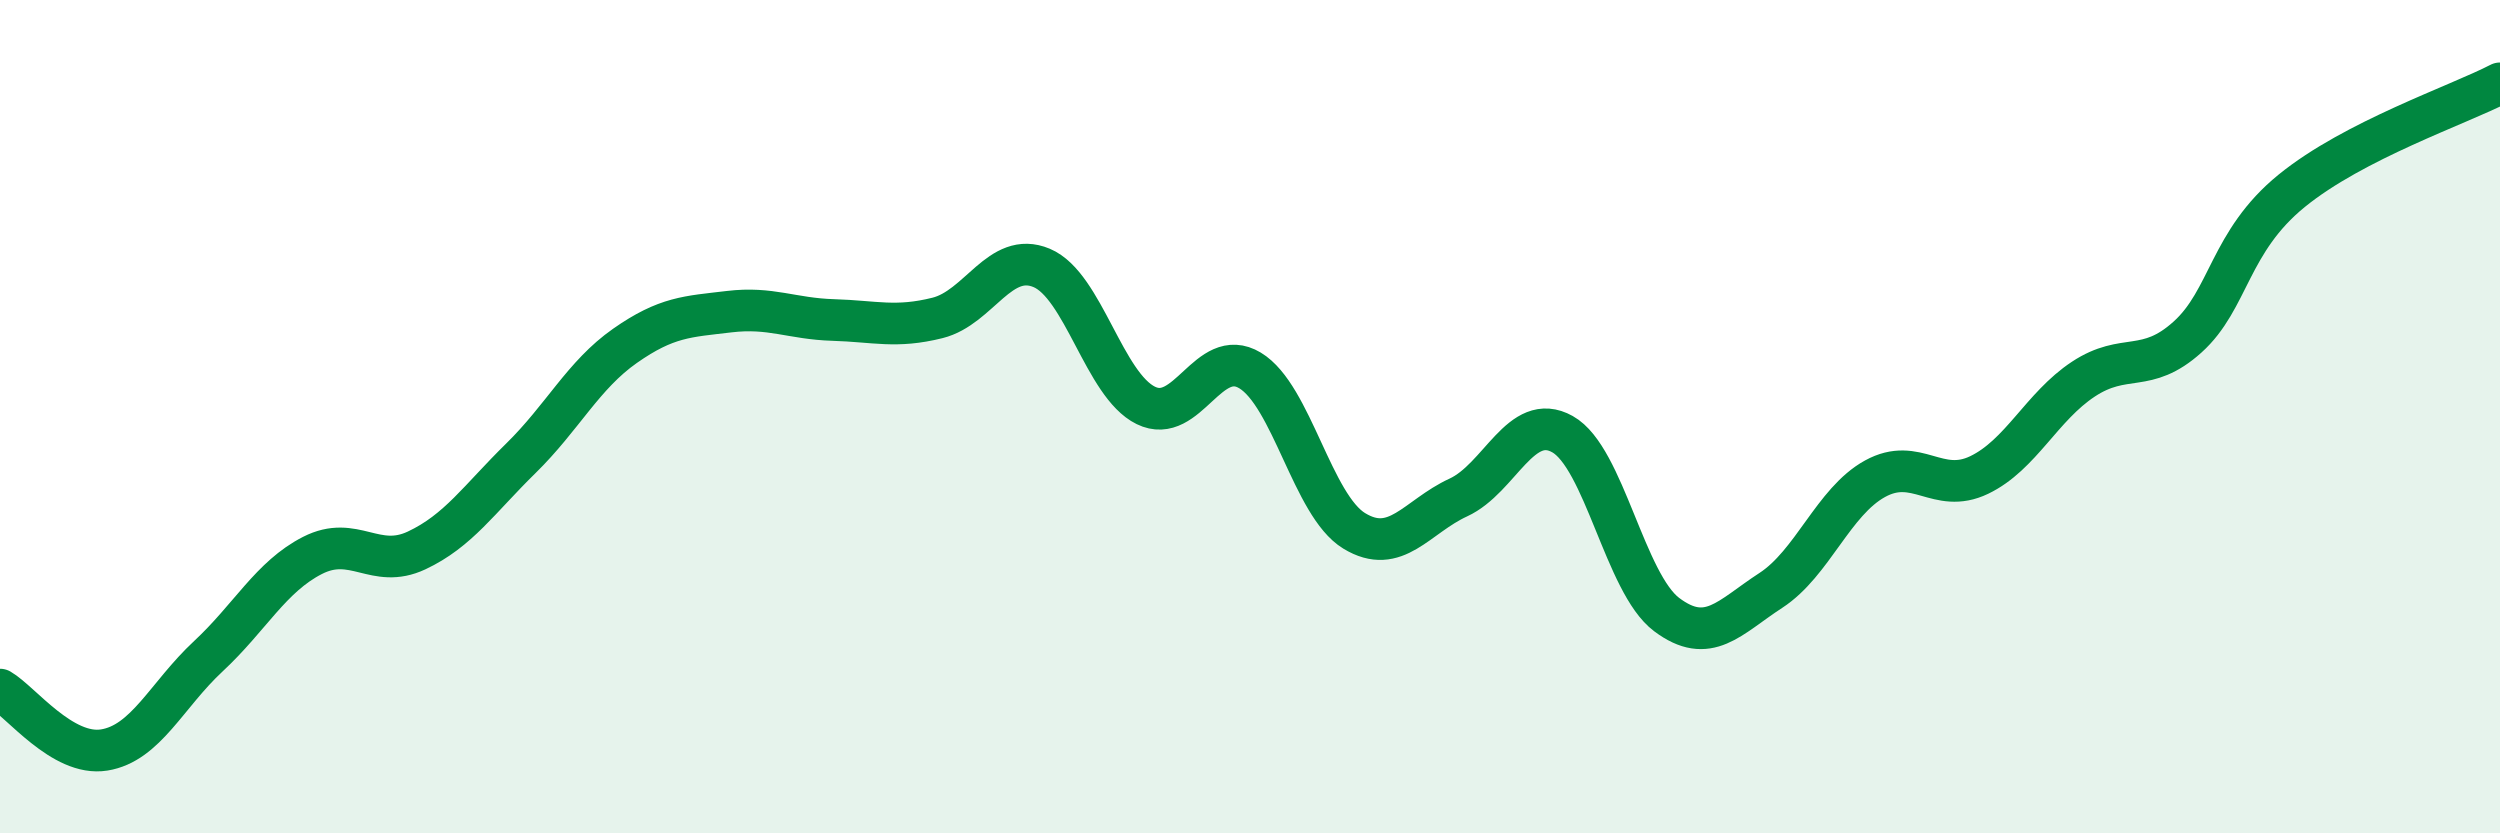
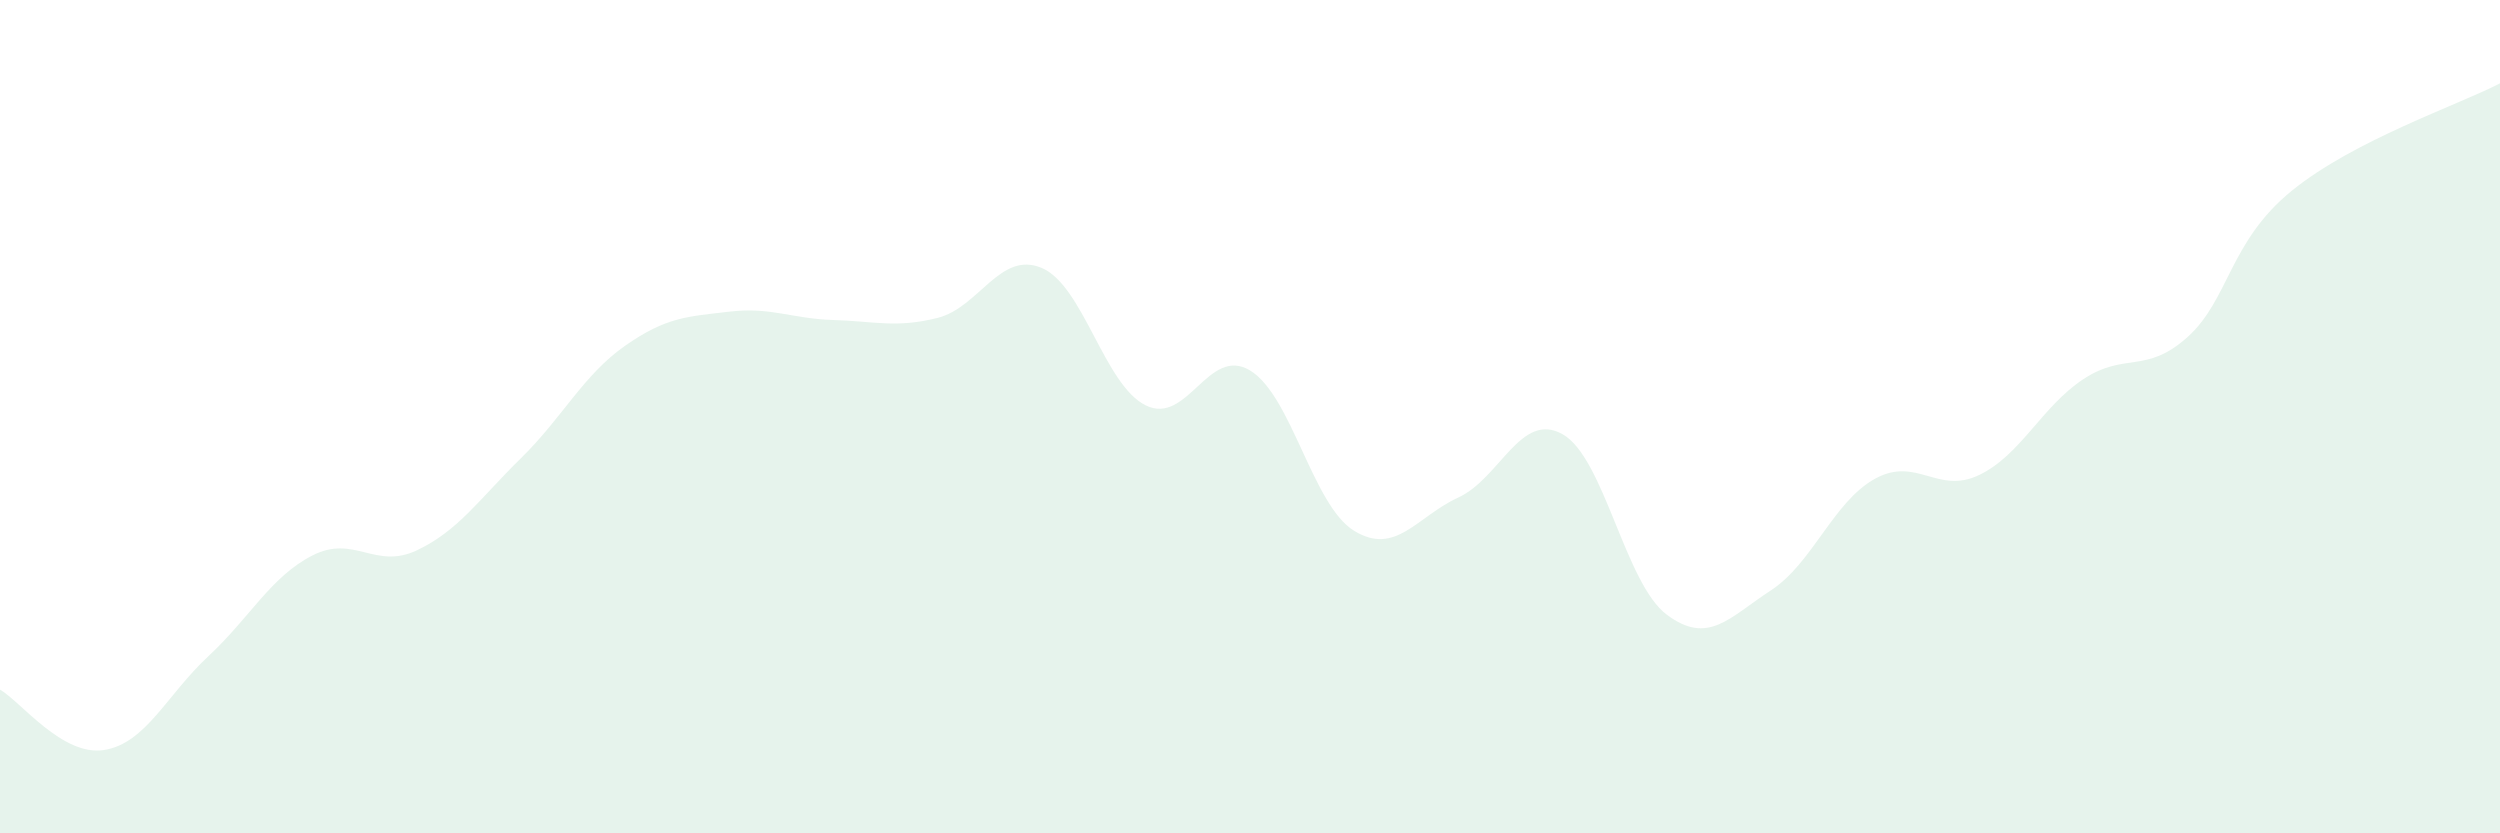
<svg xmlns="http://www.w3.org/2000/svg" width="60" height="20" viewBox="0 0 60 20">
  <path d="M 0,16.55 C 0.5,16.84 1.5,18.16 2.5,18 C 3.5,17.84 4,16.68 5,15.75 C 6,14.82 6.5,13.84 7.5,13.33 C 8.5,12.82 9,13.68 10,13.21 C 11,12.74 11.5,11.98 12.5,11 C 13.5,10.02 14,9 15,8.3 C 16,7.6 16.5,7.6 17.5,7.48 C 18.5,7.36 19,7.65 20,7.68 C 21,7.71 21.5,7.88 22.5,7.63 C 23.5,7.38 24,6.01 25,6.43 C 26,6.85 26.5,9.24 27.5,9.73 C 28.5,10.22 29,8.29 30,8.89 C 31,9.49 31.5,12.13 32.5,12.74 C 33.5,13.35 34,12.4 35,11.94 C 36,11.48 36.5,9.86 37.5,10.42 C 38.5,10.98 39,14 40,14.75 C 41,15.5 41.5,14.82 42.5,14.17 C 43.5,13.52 44,12.04 45,11.49 C 46,10.94 46.5,11.88 47.5,11.4 C 48.5,10.92 49,9.76 50,9.1 C 51,8.44 51.5,8.99 52.5,8.09 C 53.5,7.19 53.5,5.8 55,4.58 C 56.5,3.36 59,2.52 60,2L60 20L0 20Z" fill="#008740" opacity="0.1" stroke-linecap="round" stroke-linejoin="round" />
-   <path d="M 0,16.55 C 0.5,16.84 1.5,18.16 2.5,18 C 3.5,17.84 4,16.68 5,15.75 C 6,14.82 6.5,13.84 7.5,13.33 C 8.5,12.82 9,13.68 10,13.21 C 11,12.74 11.5,11.98 12.5,11 C 13.5,10.02 14,9 15,8.3 C 16,7.6 16.5,7.6 17.5,7.48 C 18.5,7.36 19,7.65 20,7.68 C 21,7.71 21.5,7.88 22.5,7.63 C 23.5,7.38 24,6.01 25,6.43 C 26,6.85 26.5,9.24 27.5,9.73 C 28.5,10.22 29,8.29 30,8.89 C 31,9.49 31.5,12.13 32.5,12.74 C 33.5,13.35 34,12.4 35,11.94 C 36,11.48 36.5,9.86 37.5,10.42 C 38.5,10.98 39,14 40,14.75 C 41,15.5 41.5,14.82 42.5,14.17 C 43.5,13.52 44,12.04 45,11.49 C 46,10.94 46.5,11.88 47.5,11.4 C 48.5,10.92 49,9.76 50,9.1 C 51,8.44 51.5,8.99 52.5,8.09 C 53.5,7.19 53.5,5.8 55,4.58 C 56.5,3.36 59,2.52 60,2" stroke="#008740" stroke-width="1" fill="none" stroke-linecap="round" stroke-linejoin="round" />
</svg>